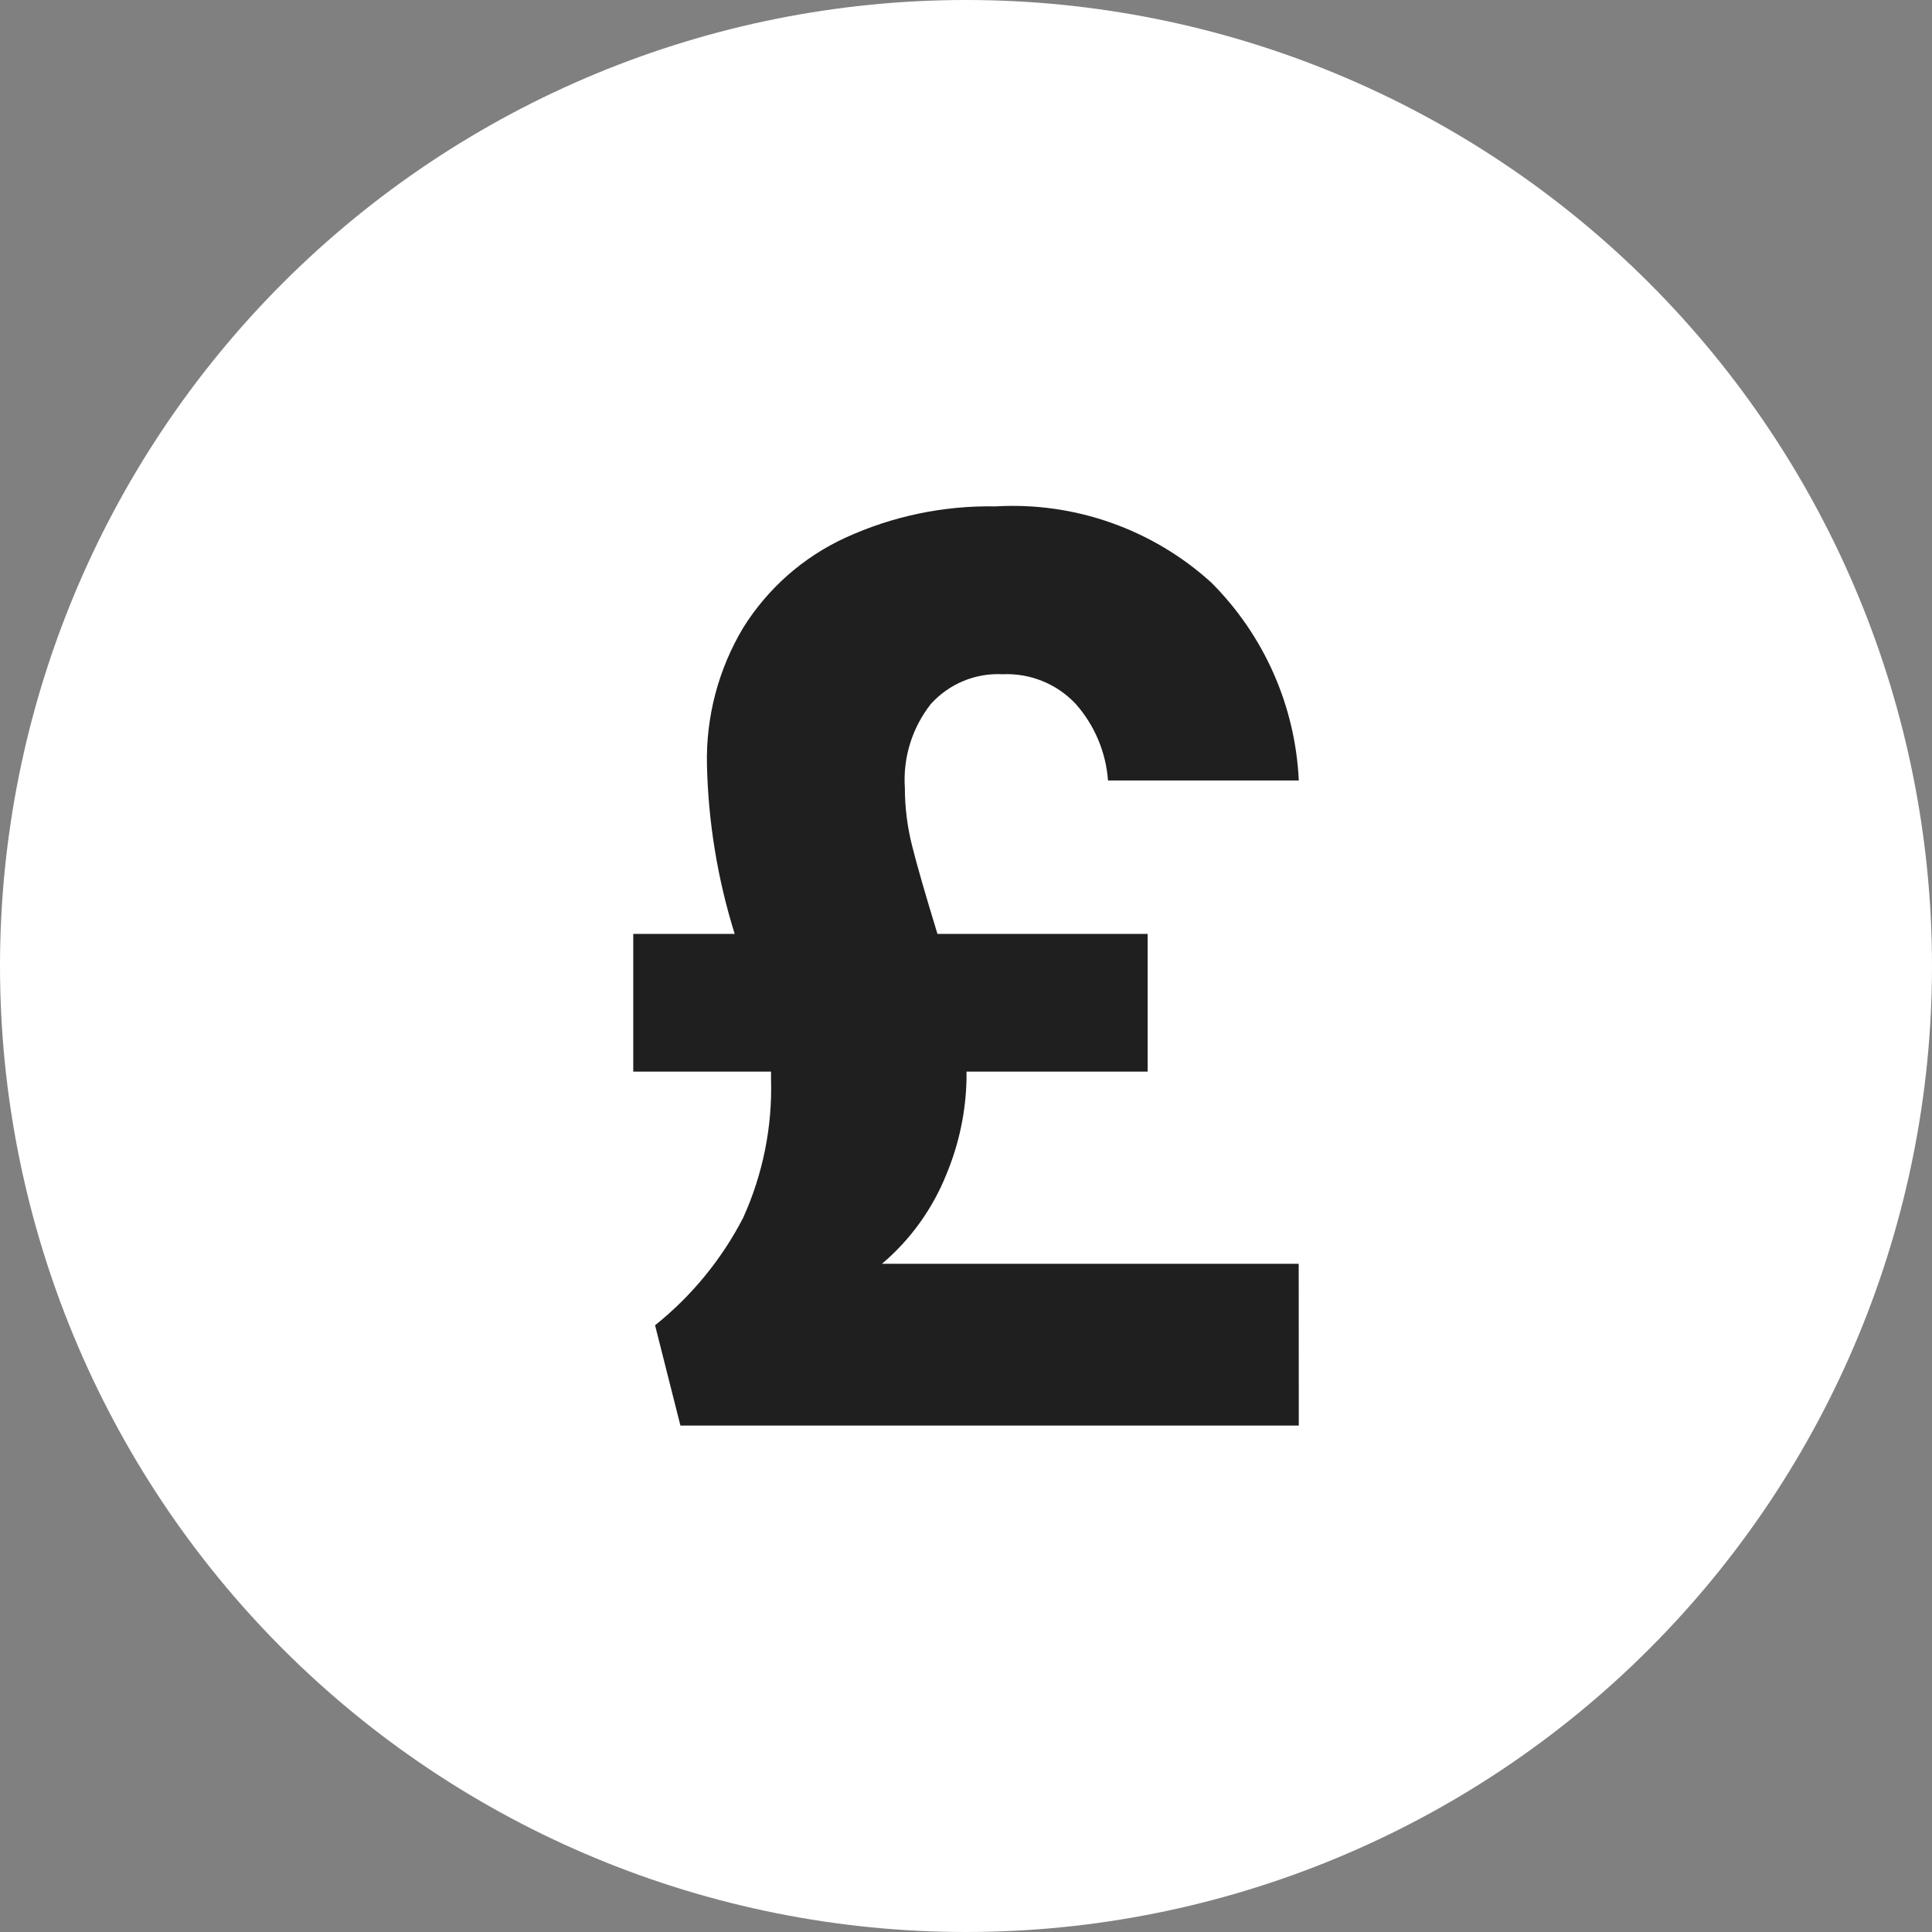
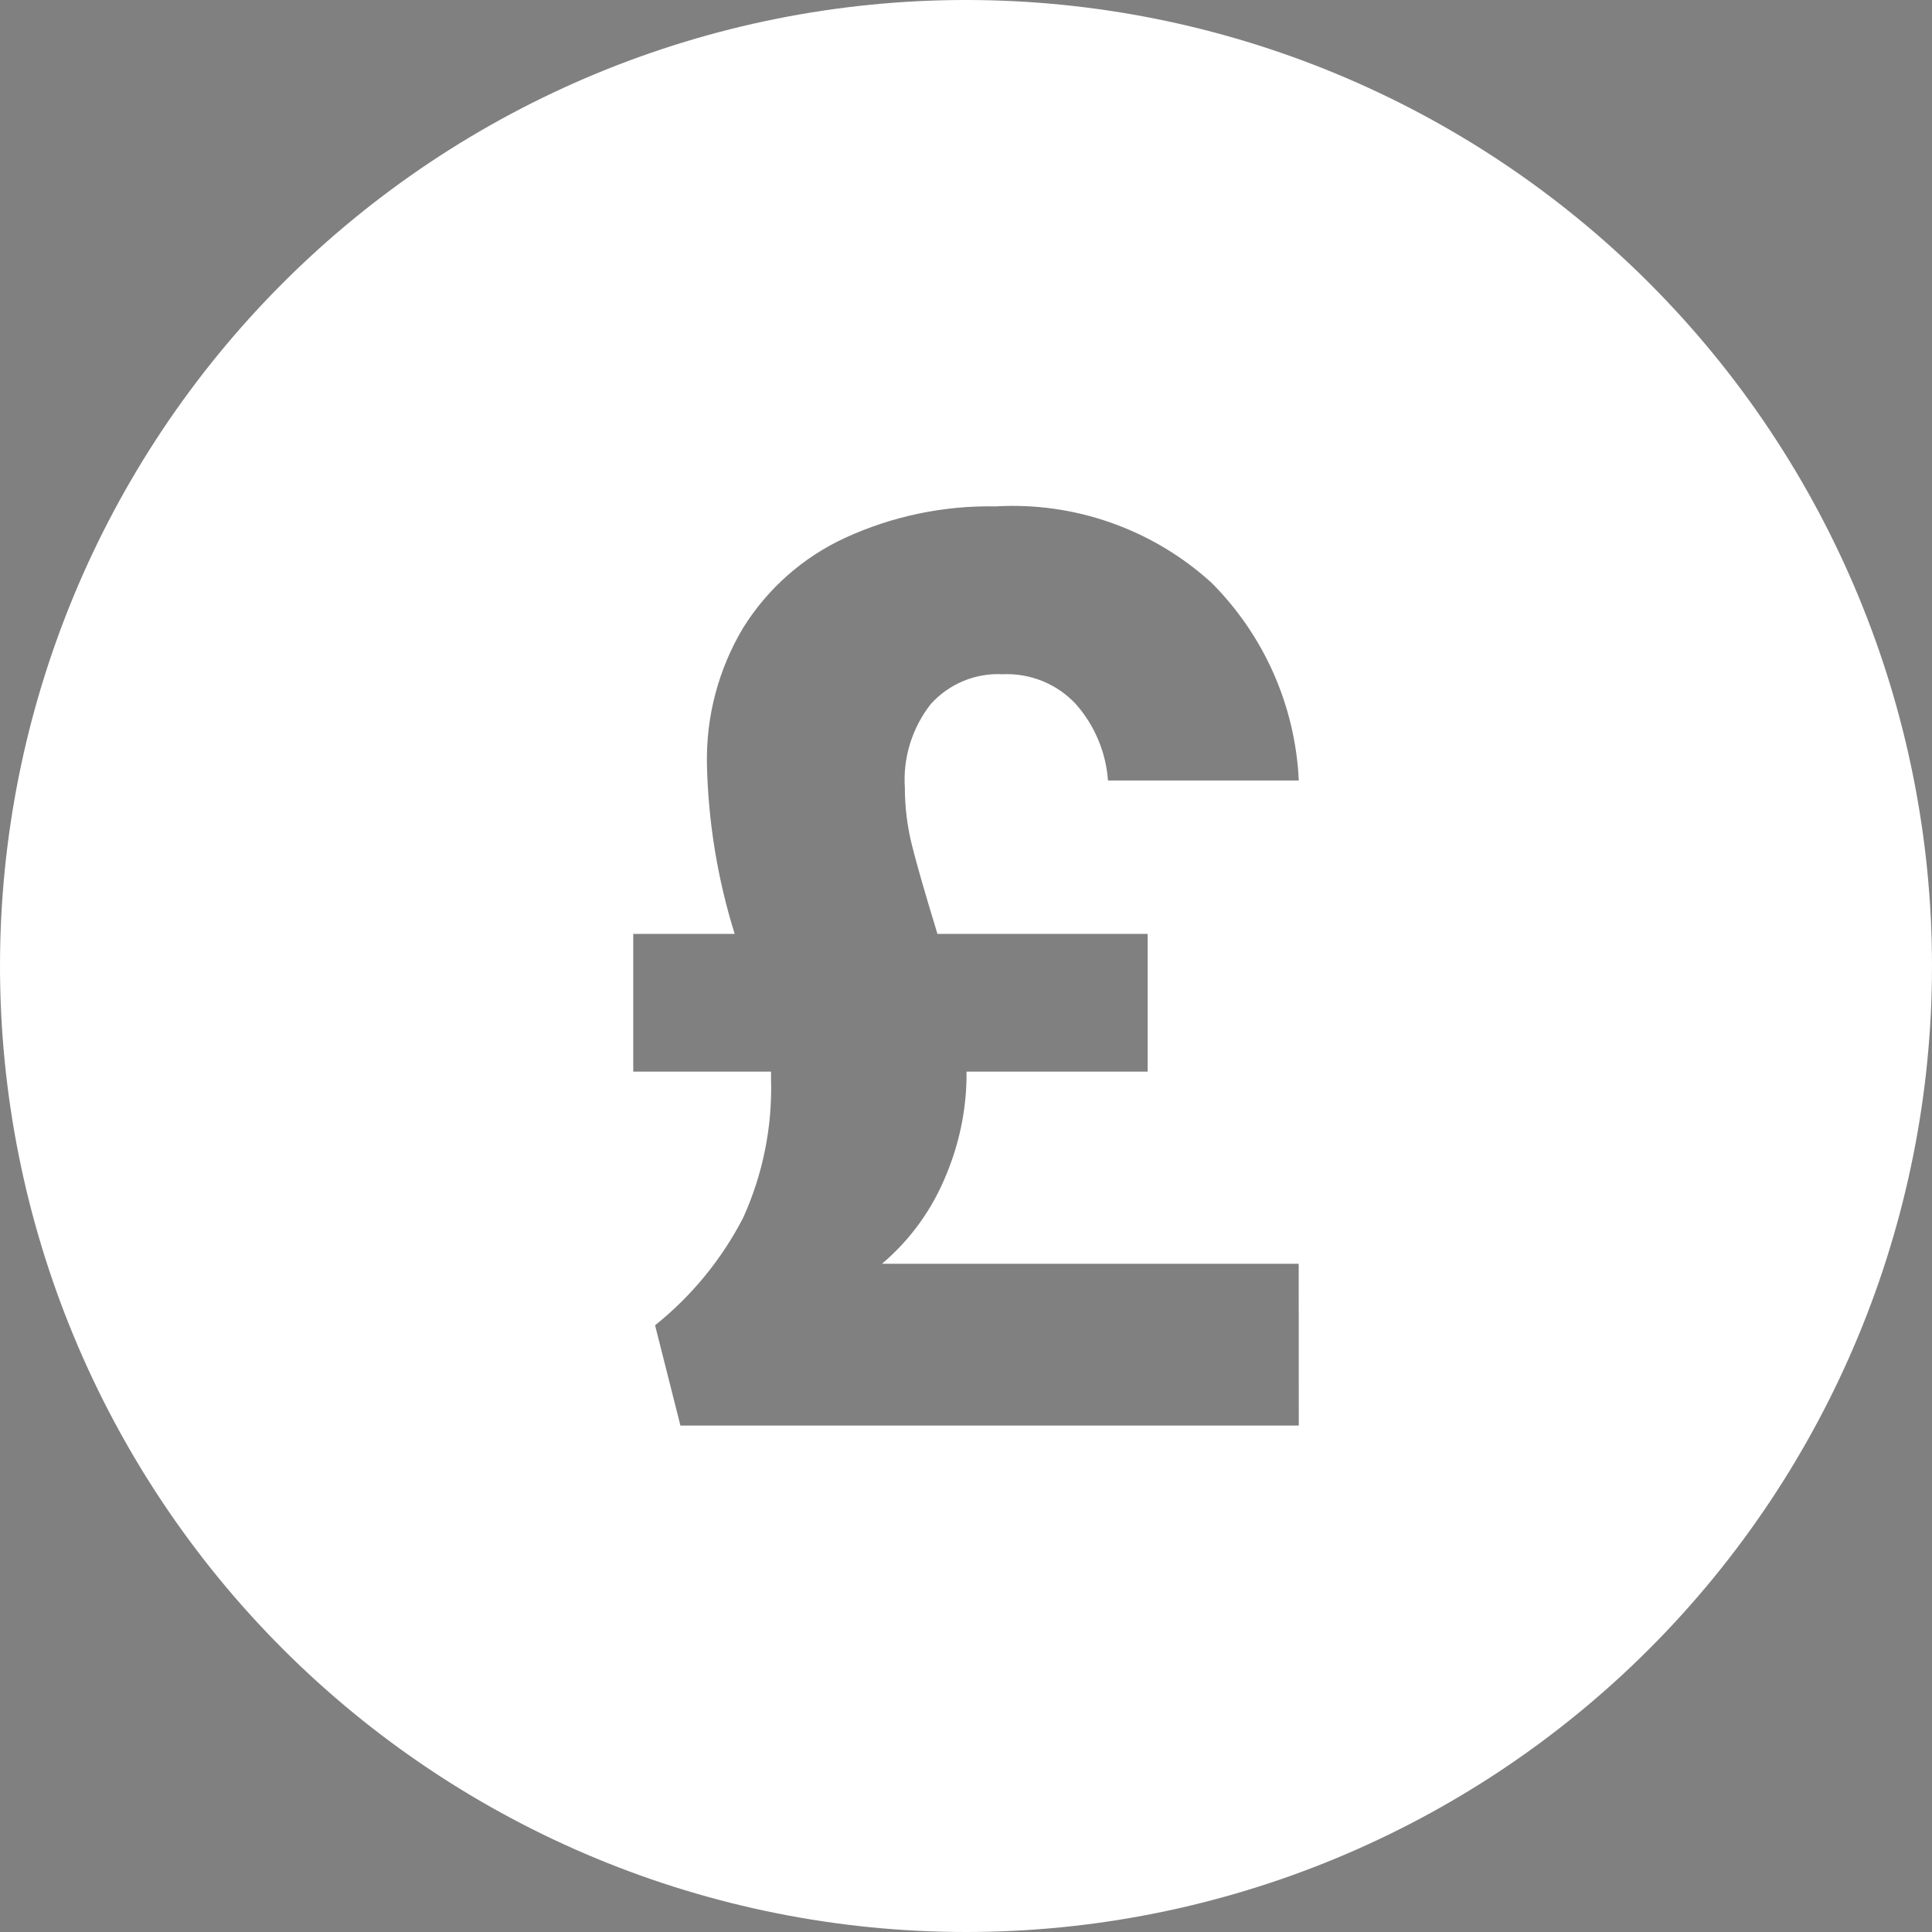
<svg xmlns="http://www.w3.org/2000/svg" width="48" height="48" viewBox="0 0 48 48" fill="none">
  <rect x="0" y="0" width="48" height="48" fill="#808080" stroke="none" />
  <g clip-path="url(#clip0_18_2339)">
-     <path d="M24.5 40C33.06 40 40 32.837 40 24C40 15.163 33.06 8 24.5 8C15.94 8 9 15.163 9 24C9 32.837 15.94 40 24.5 40Z" fill="#1F1F1F" />
    <path d="M24 0C17.635 0 11.53 2.529 7.029 7.029C2.529 11.53 0 17.635 0 24C0 30.365 2.529 36.47 7.029 40.971C11.53 45.471 17.635 48 24 48C30.365 48 36.47 45.471 40.971 40.971C45.471 36.47 48 30.365 48 24C48 17.635 45.471 11.53 40.971 7.029C36.47 2.529 30.365 0 24 0ZM32.268 35.418H16.905L16.275 32.926C17.184 32.198 17.93 31.288 18.464 30.254C18.955 29.171 19.192 27.99 19.156 26.801V26.624H15.733V23.202H18.253C17.828 21.841 17.596 20.427 17.564 19.002C17.537 17.805 17.849 16.625 18.464 15.597C19.073 14.62 19.954 13.843 21 13.361C22.171 12.824 23.447 12.557 24.735 12.581C25.709 12.524 26.684 12.662 27.604 12.987C28.524 13.312 29.37 13.816 30.093 14.472C31.406 15.783 32.182 17.537 32.268 19.391H27.528C27.476 18.687 27.195 18.02 26.728 17.491C26.497 17.244 26.214 17.049 25.901 16.922C25.587 16.794 25.249 16.736 24.911 16.751C24.577 16.734 24.244 16.791 23.935 16.919C23.627 17.047 23.351 17.242 23.127 17.49C22.662 18.081 22.431 18.823 22.481 19.573C22.481 20.059 22.542 20.543 22.661 21.014C22.781 21.495 22.991 22.224 23.291 23.203H28.513V26.624H24.013V26.802C23.997 27.618 23.827 28.423 23.513 29.176C23.169 30.036 22.62 30.799 21.913 31.398H32.266L32.268 35.418Z" fill="white" />
  </g>
  <defs>
    <clipPath id="clip0_18_2339">
      <rect width="48" height="48" fill="white" />
    </clipPath>
  </defs>
</svg>